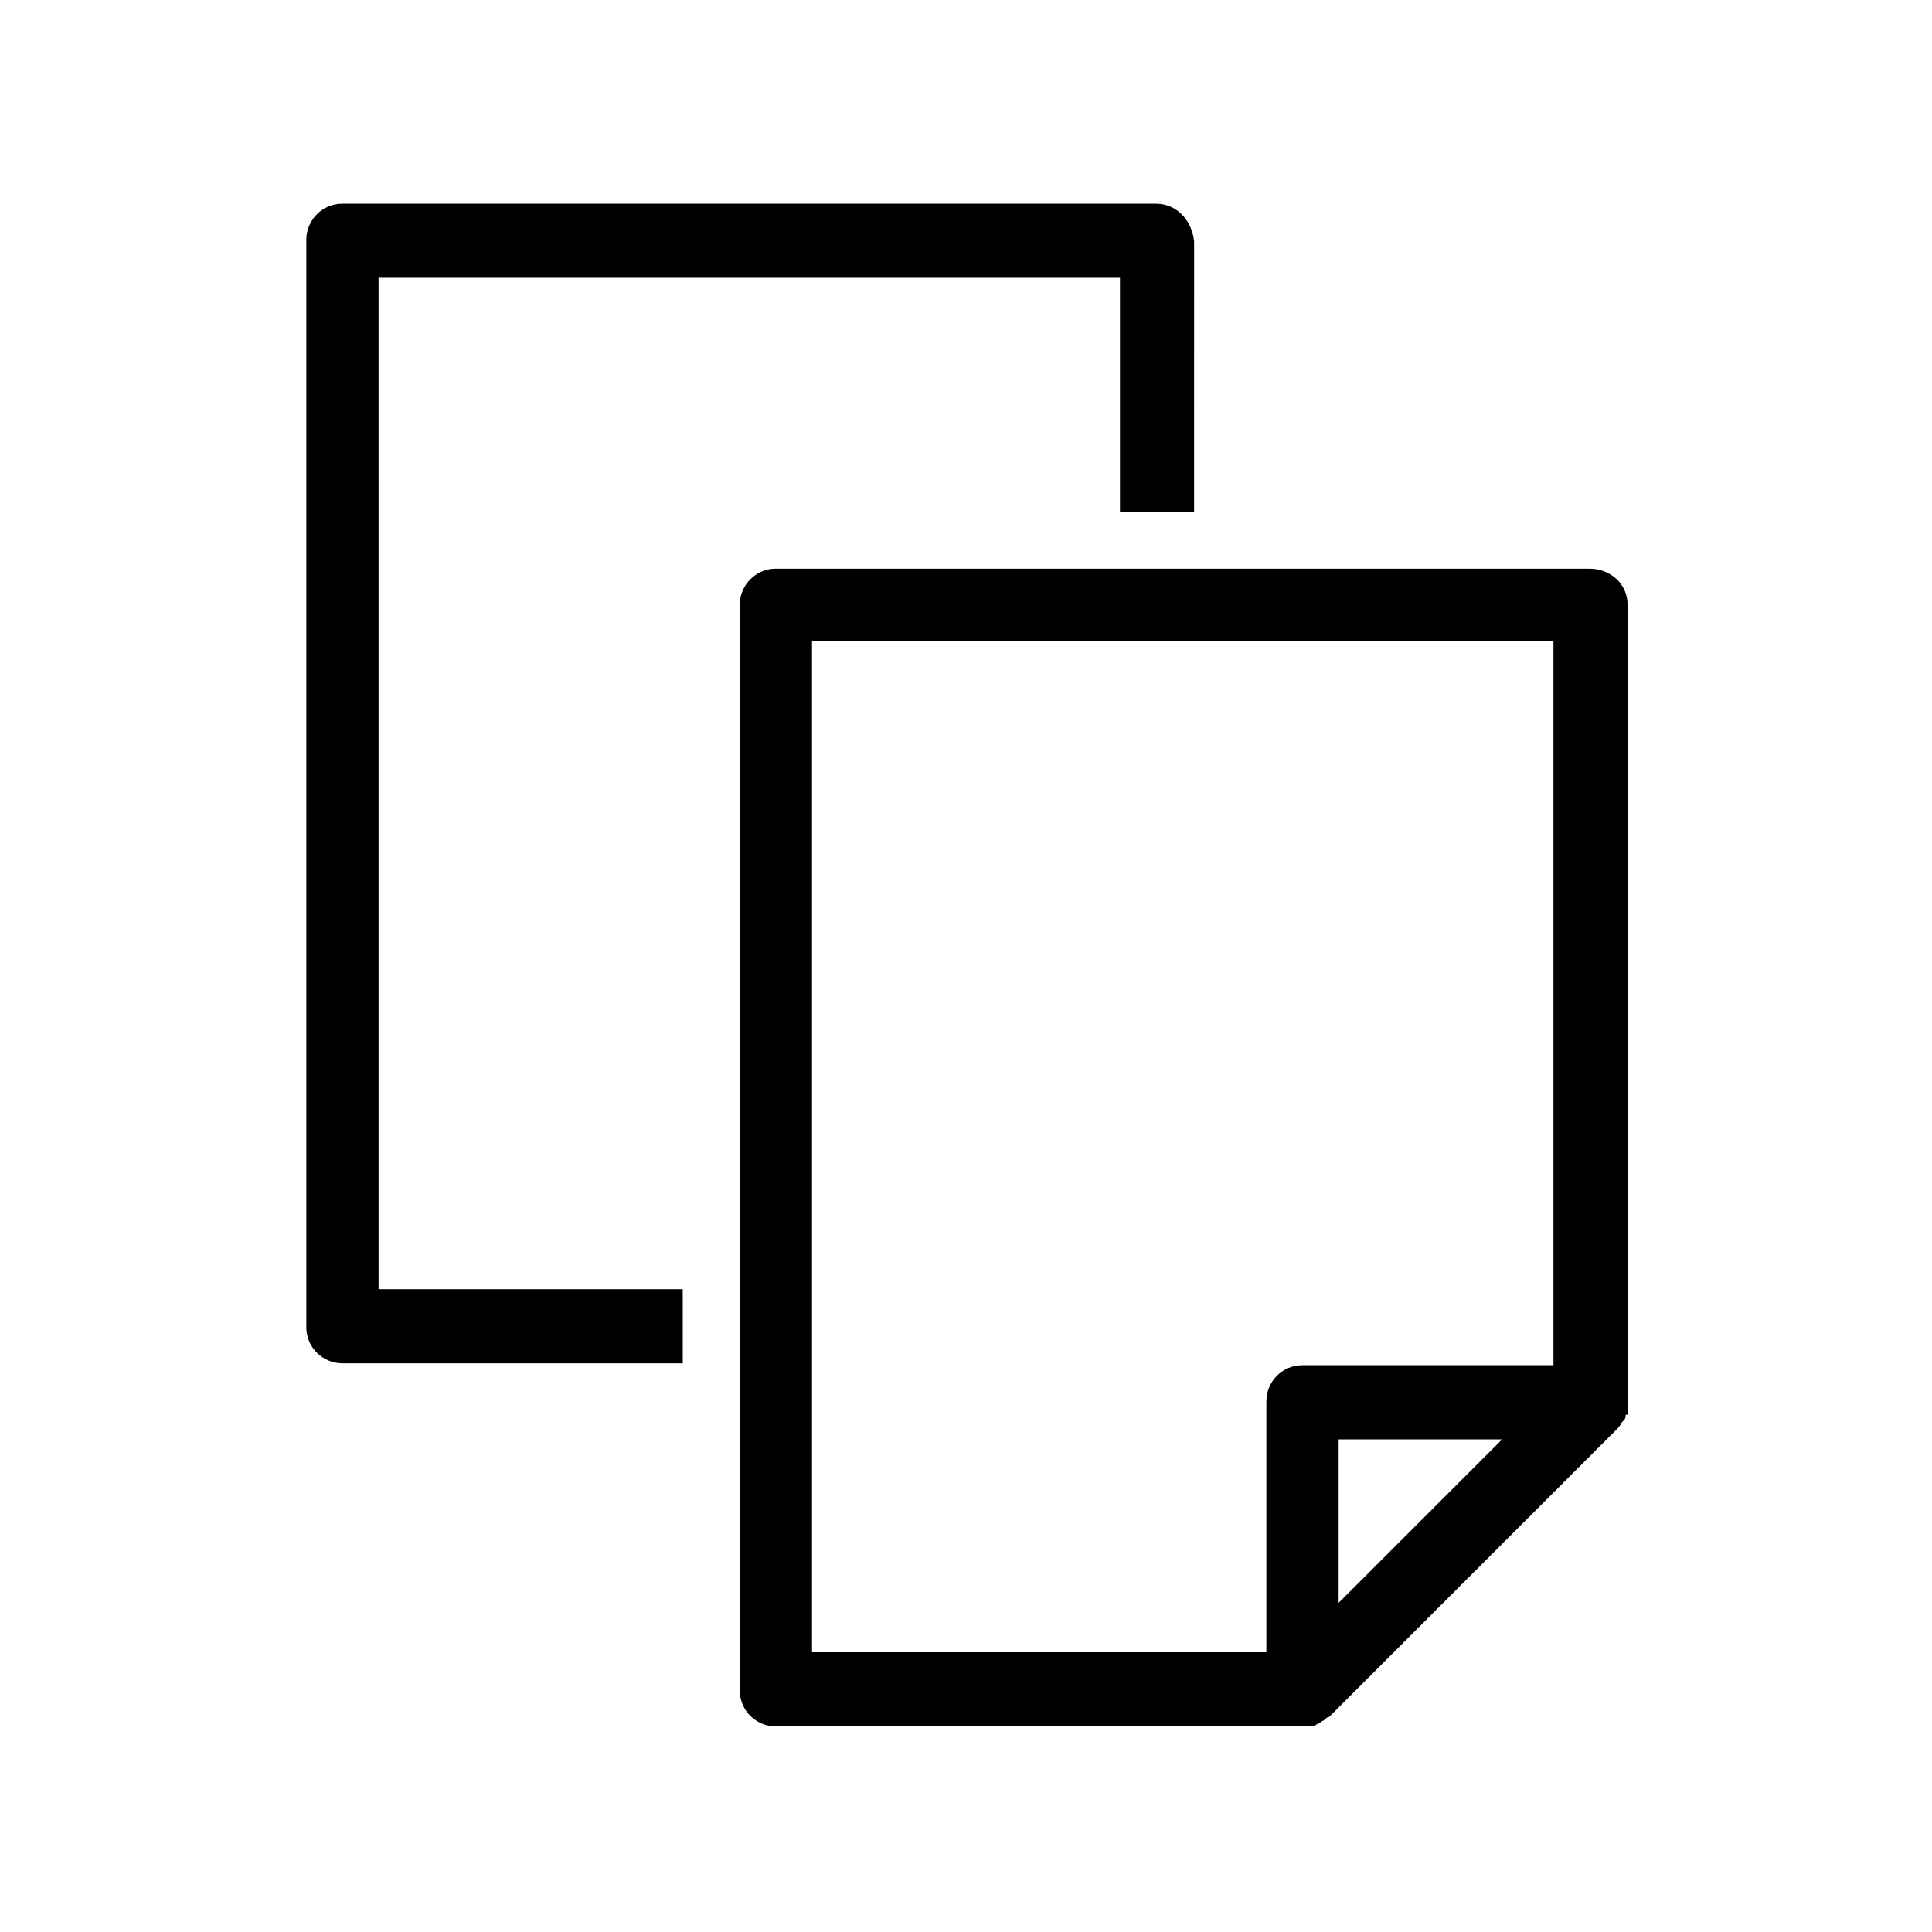
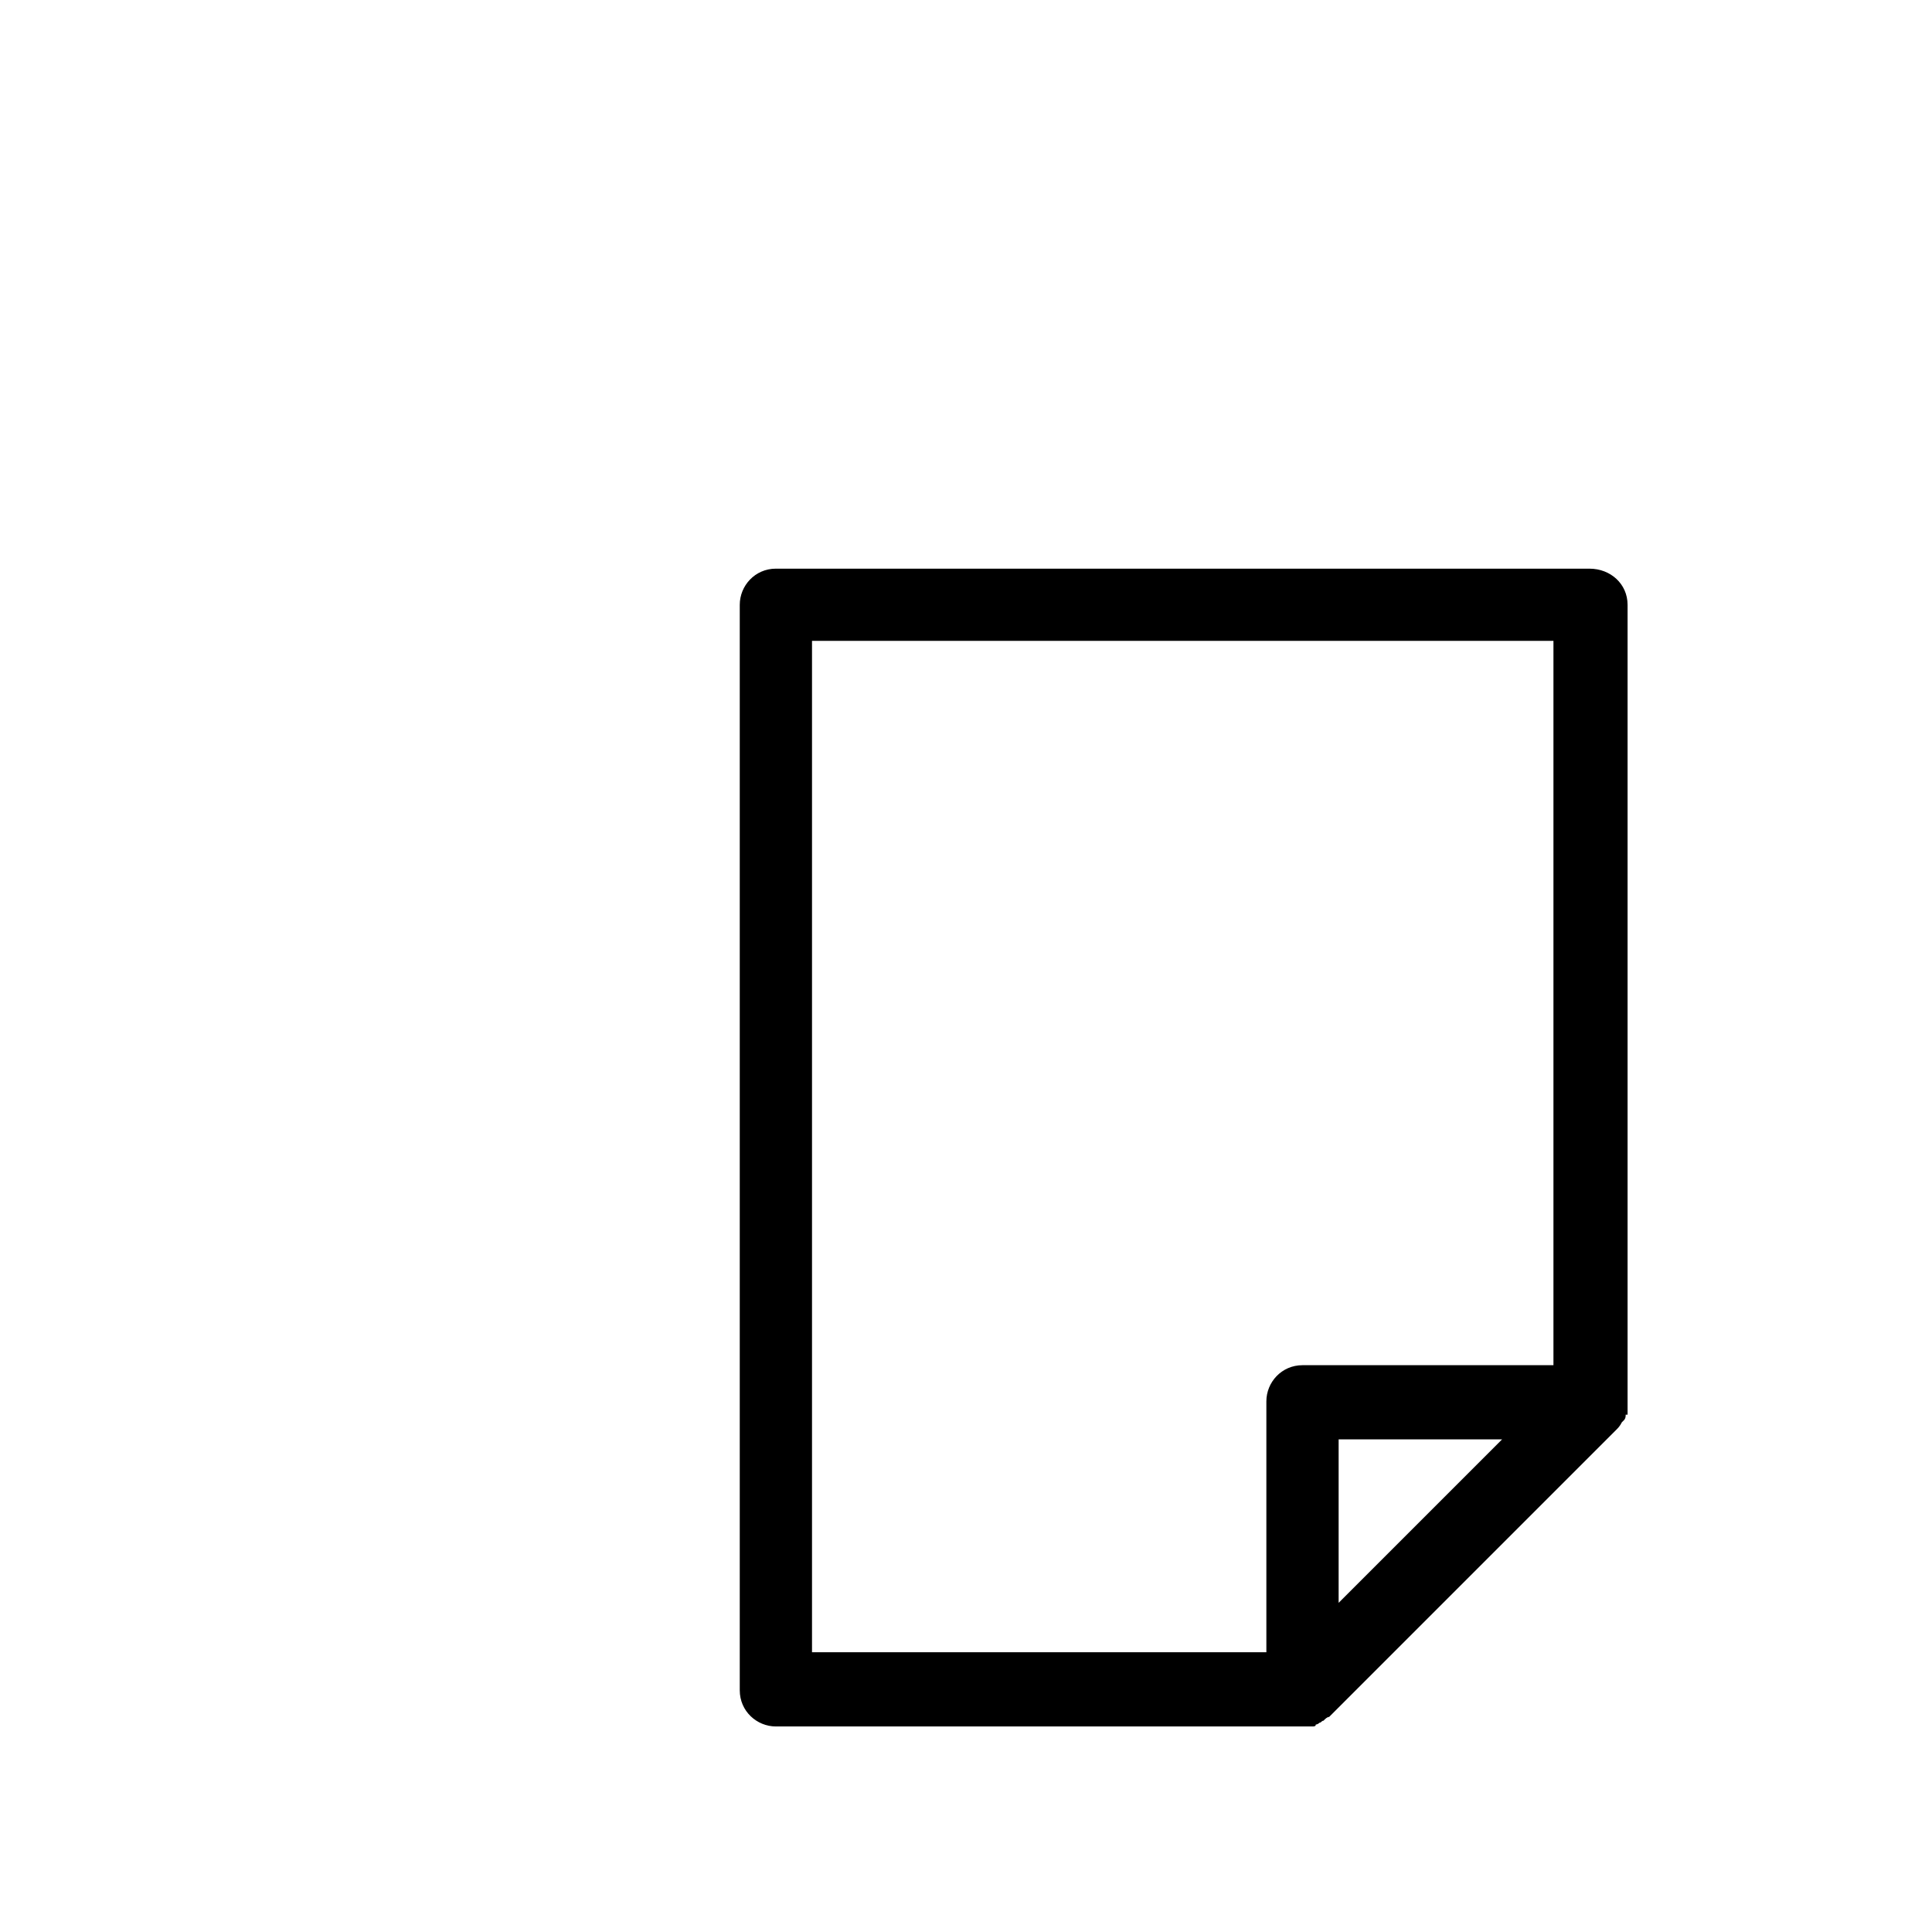
<svg xmlns="http://www.w3.org/2000/svg" fill="#000000" width="800px" height="800px" version="1.1" viewBox="144 144 512 512">
  <g>
    <path d="m565.25 294.7h-215.63c-5.543 0-9.574 4.535-9.574 9.574v287.68c0 5.543 4.535 9.574 9.574 9.574h139.55 2.016 0.504c0.504 0 1.008 0 1.008-0.504 0 0 0.504 0 1.008-0.504 0.504 0 0.504-0.504 1.008-0.504 0.504-0.504 1.008-1.008 1.512-1.008l76.074-76.074c0.504-0.504 1.008-1.008 1.512-2.016l0.504-0.504c0.504-0.504 0.504-1.008 0.504-1.512h0.504v-1.008-1.512-212.11c0-5.539-4.535-9.57-10.078-9.57zm-23.172 230.74-43.328 43.328v-43.328zm13.602-211.6v191.95h-66.504c-5.543 0-9.574 4.535-9.574 9.574v66.504h-120.41v-268.03z" />
-     <path d="m450.38 197.97h-215.63c-5.543 0-9.574 4.535-9.574 9.574v288.18c0 5.543 4.535 9.574 9.574 9.574h90.184v-19.648h-80.609l-0.004-268.03h196.48v61.969h19.648l0.004-71.543c-0.504-5.543-4.535-10.074-10.078-10.074z" />
  </g>
</svg>